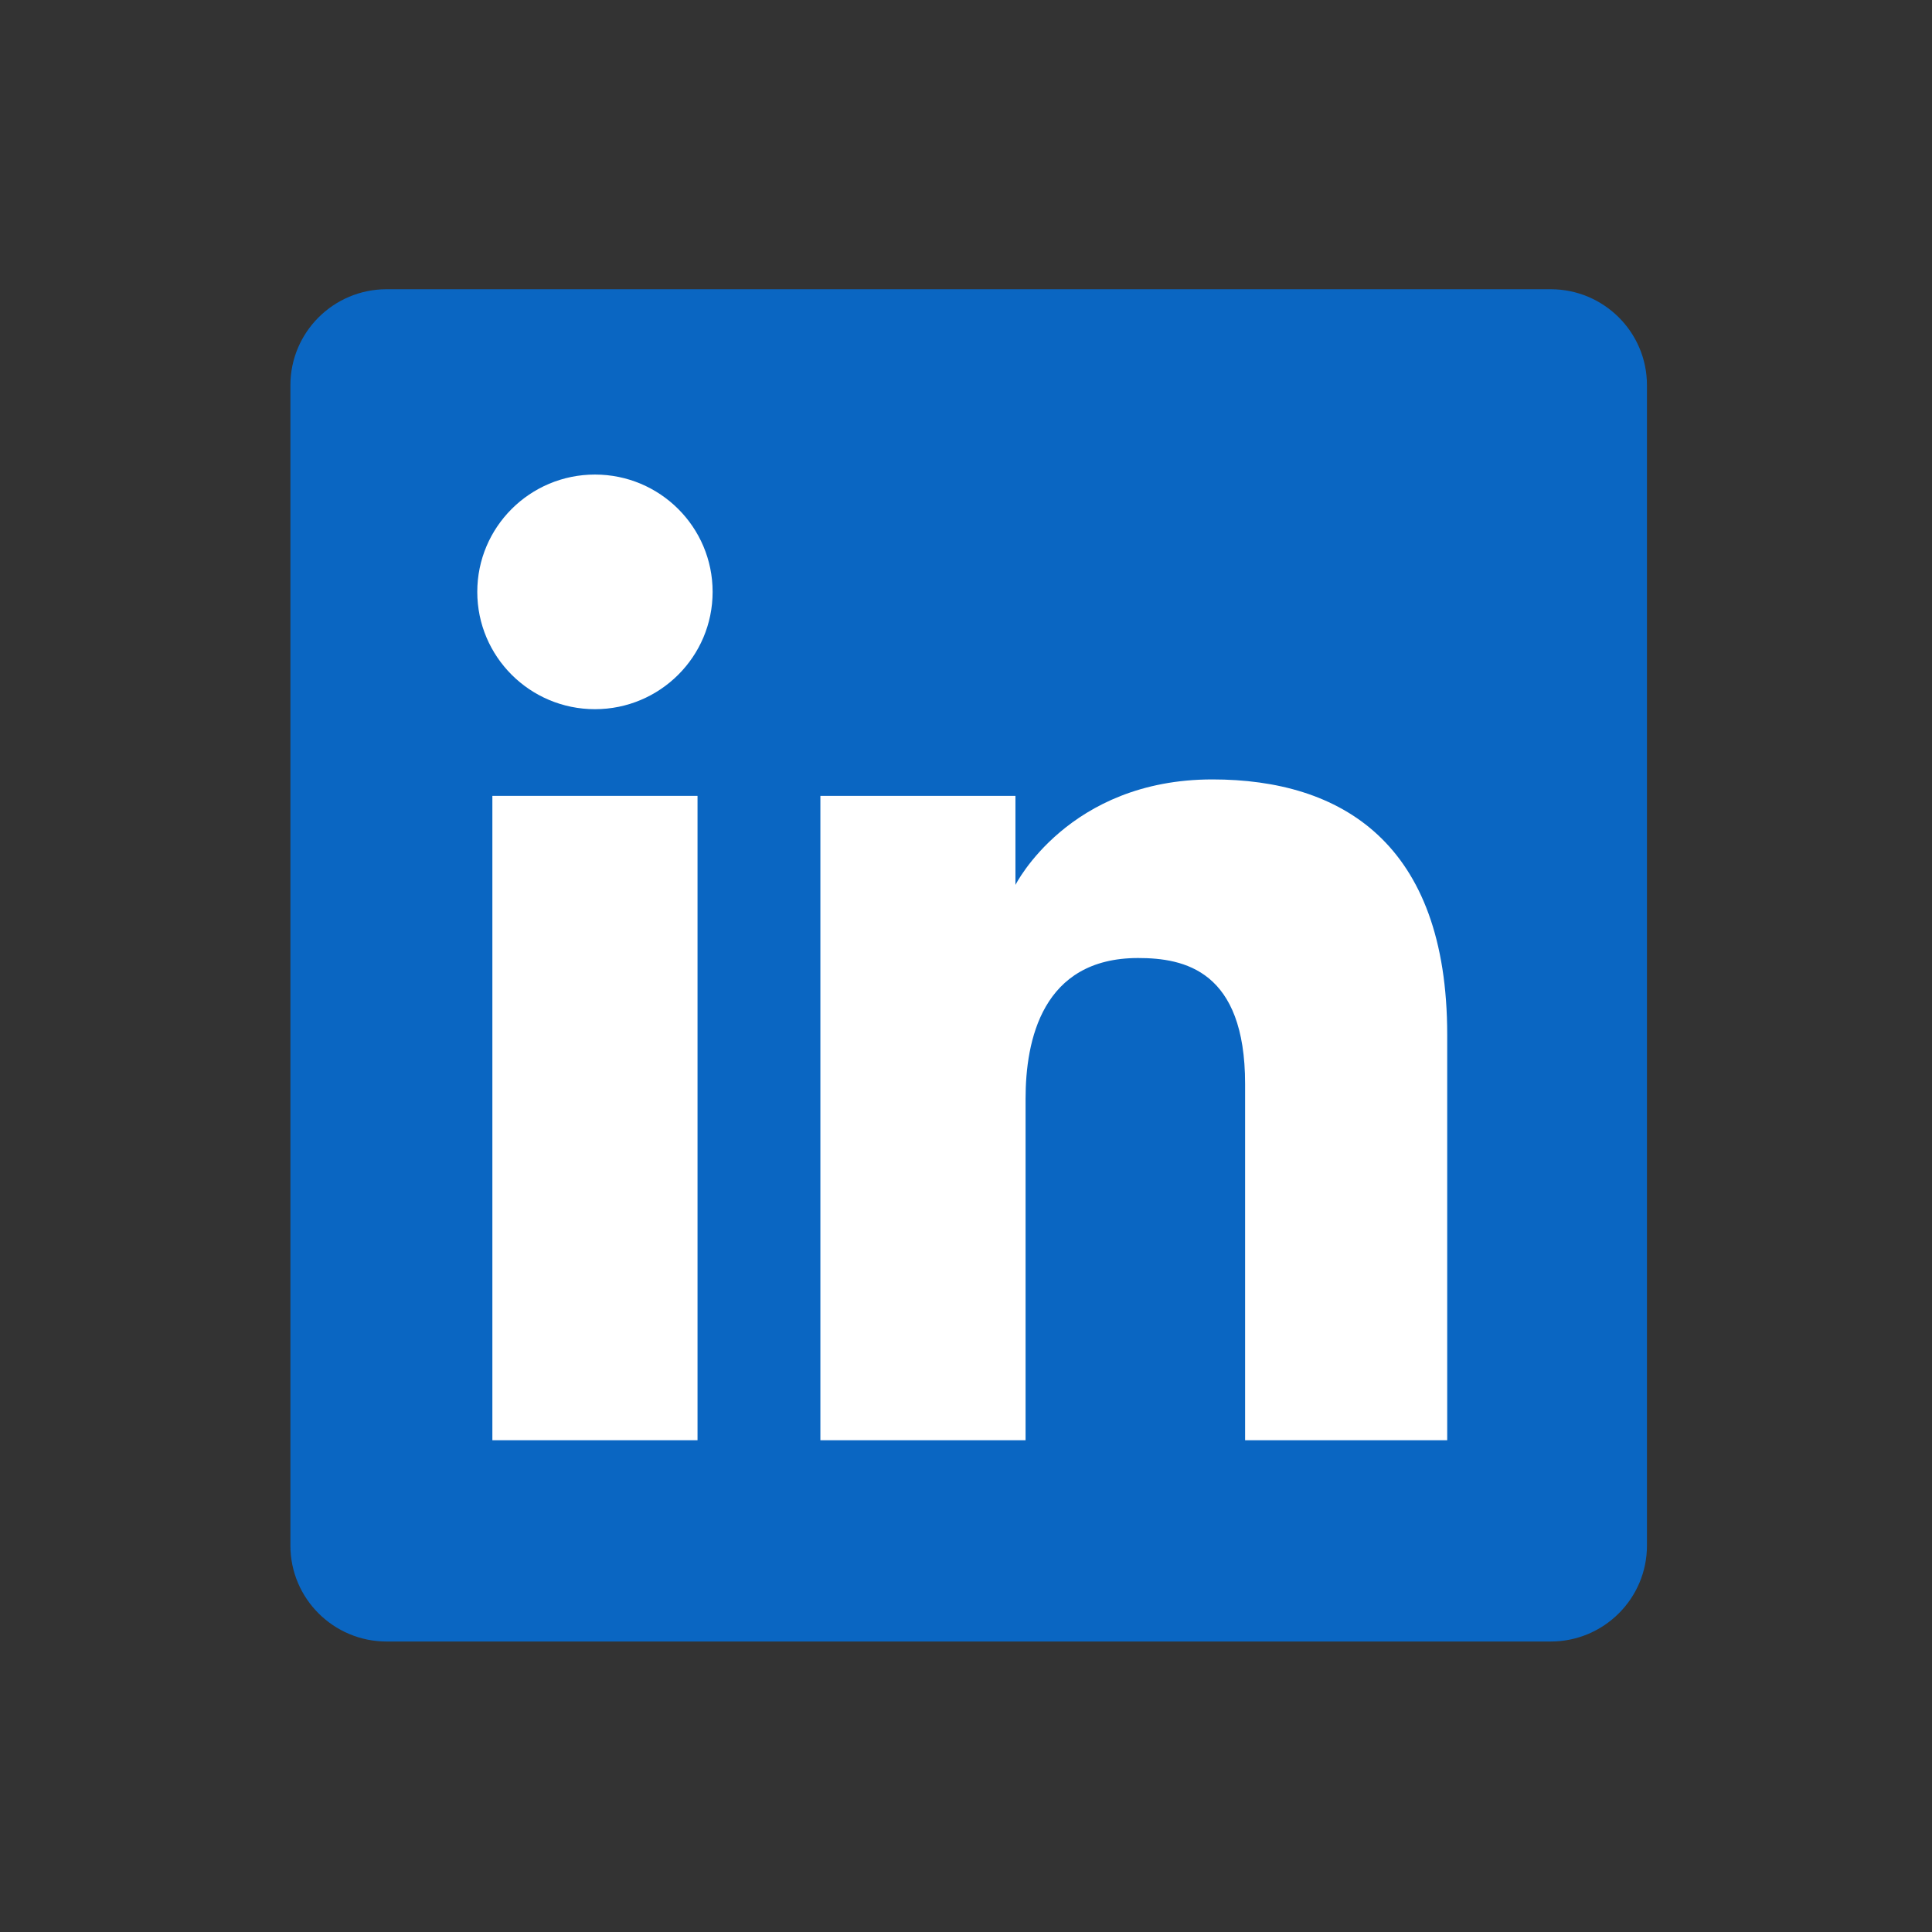
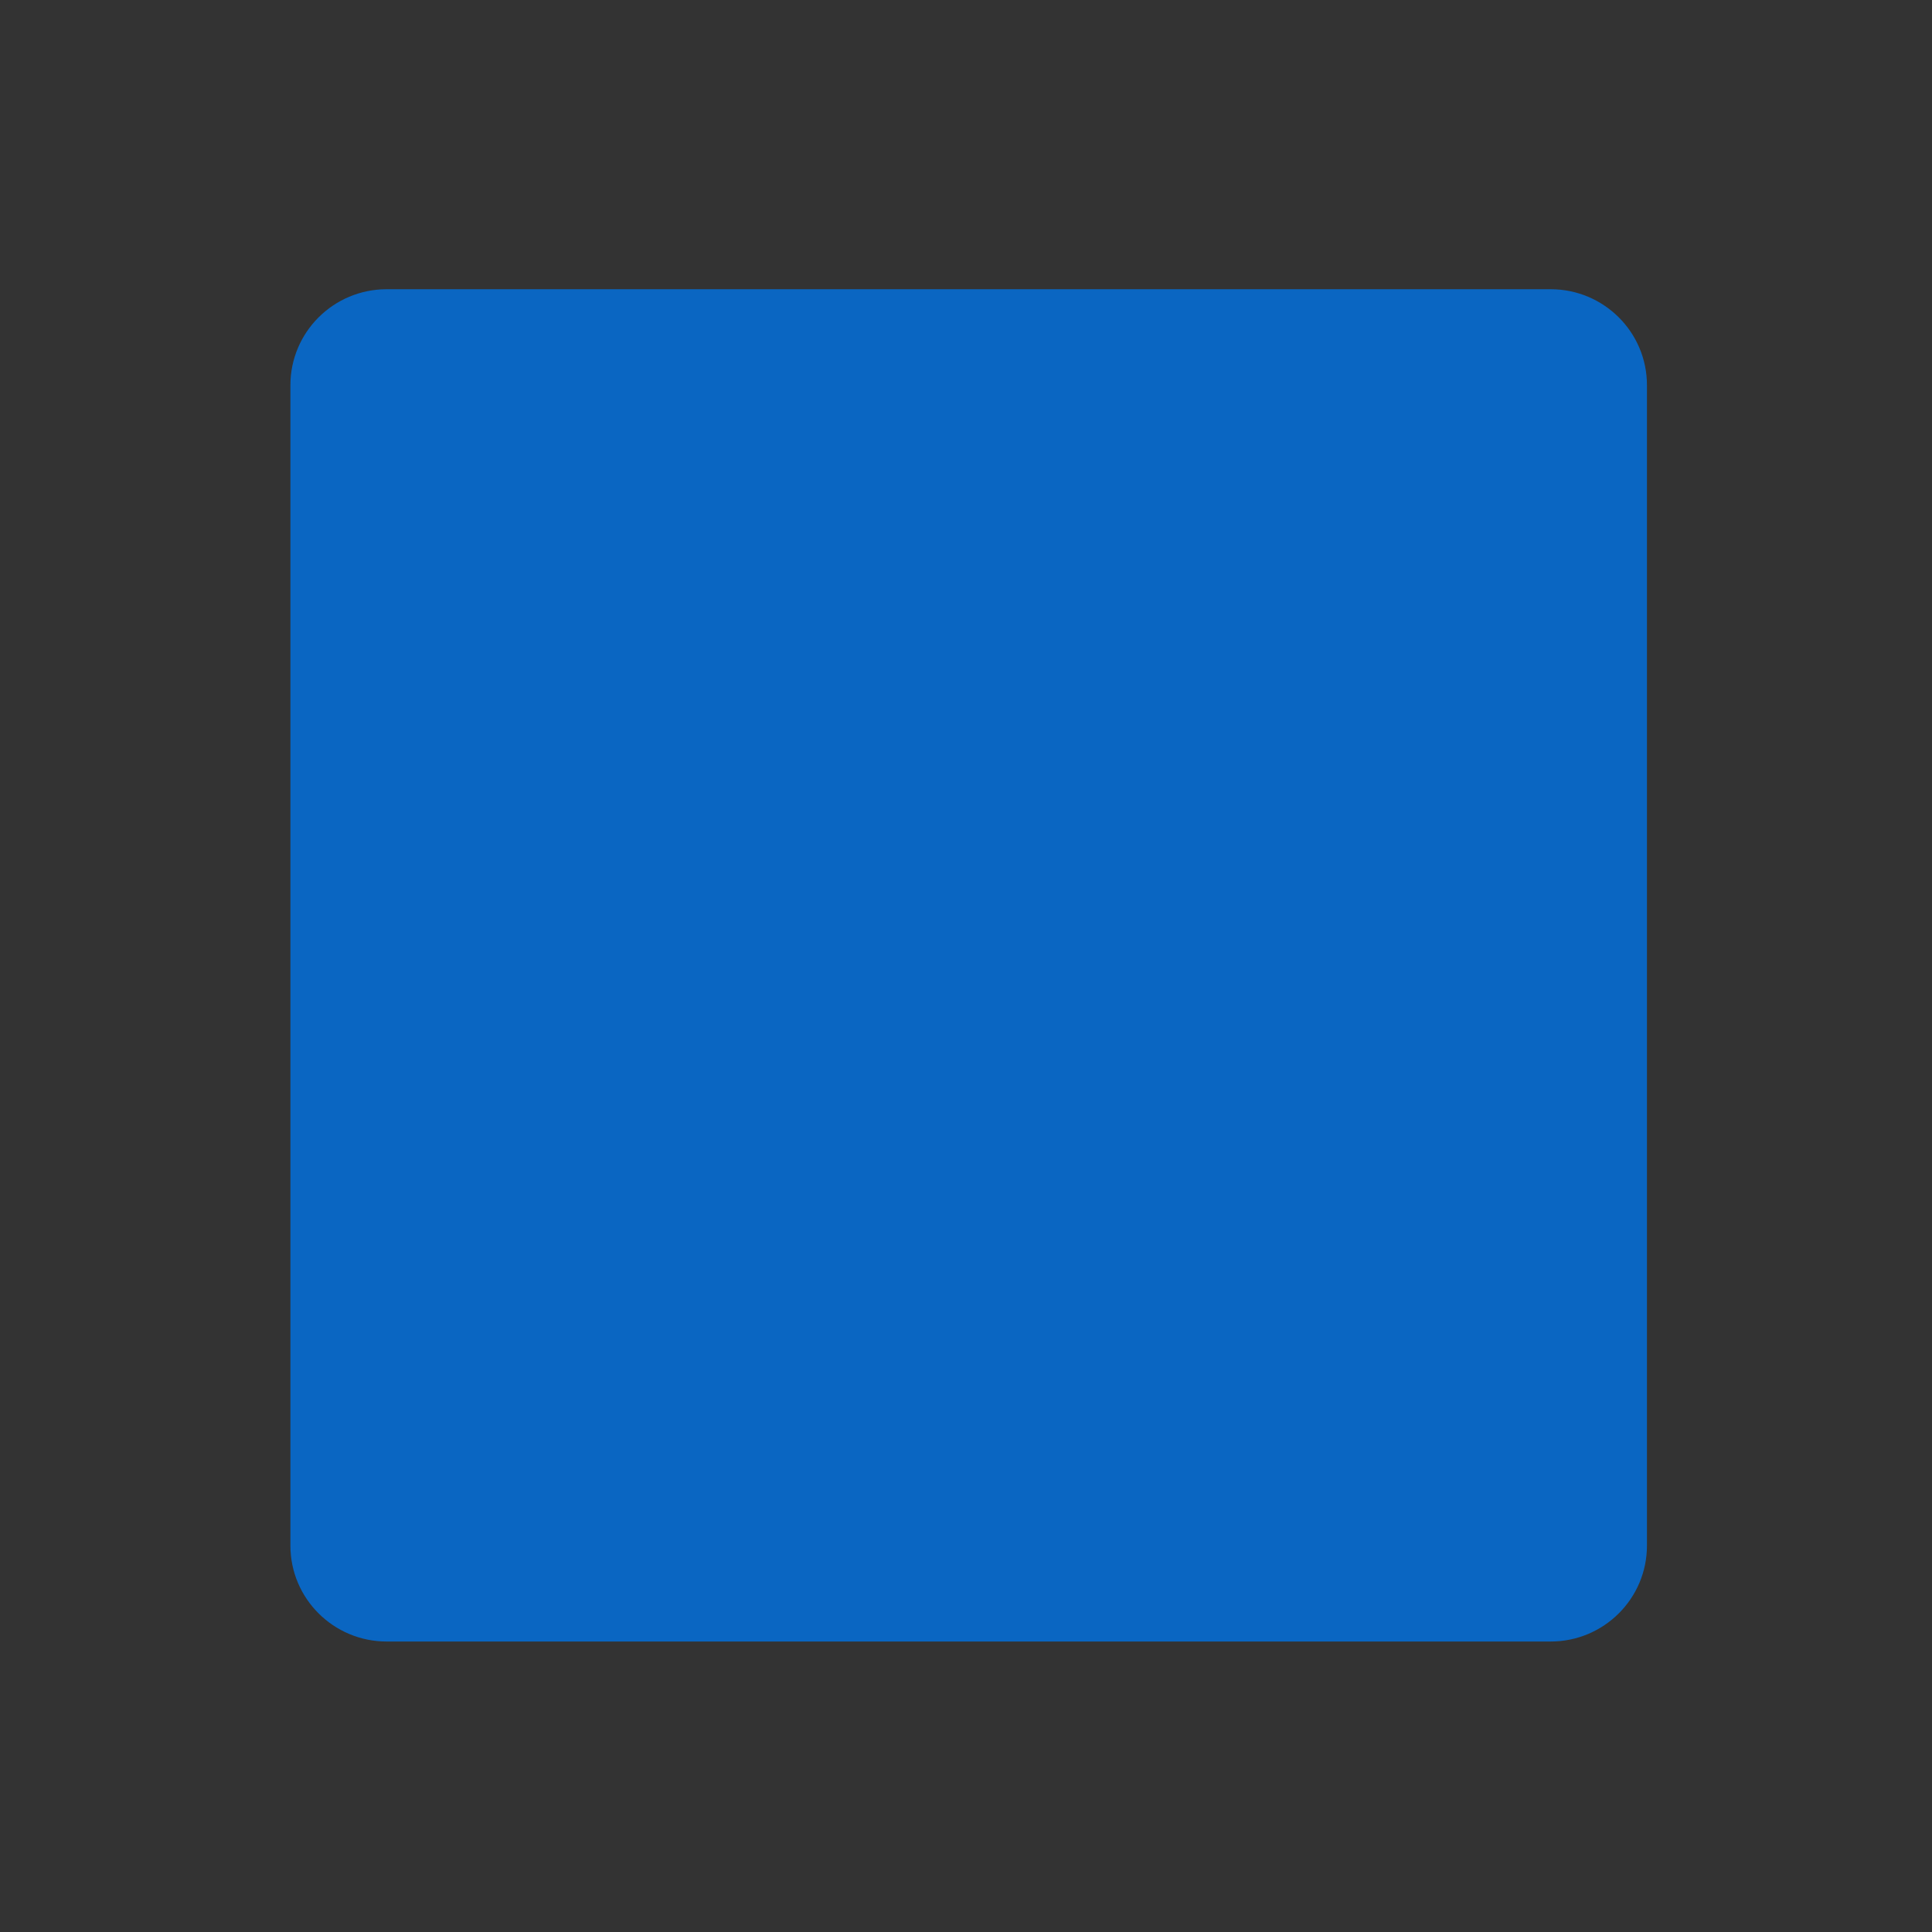
<svg xmlns="http://www.w3.org/2000/svg" width="54" height="54" viewBox="0 0 54 54" fill="none">
  <rect x="0" y="0" width="54" height="54" fill="#333333" stroke="none" />
  <path d="M8.117 10.767C8.117 9.285 9.322 8.084 10.808 8.084H43.341C44.828 8.084 46.033 9.285 46.033 10.767V43.199C46.033 44.68 44.828 45.881 43.341 45.881H10.808C9.322 45.881 8.117 44.68 8.117 43.199V10.767Z" fill="#0A66C2" />
-   <path d="M16.629 19.822C18.446 19.822 19.918 18.354 19.918 16.543C19.918 14.732 18.446 13.264 16.629 13.264C14.812 13.264 13.34 14.732 13.34 16.543C13.34 18.354 14.812 19.822 16.629 19.822Z" fill="white" />
-   <path d="M22.93 22.245H28.382V24.734C28.382 24.734 29.861 21.785 33.886 21.785C37.476 21.785 40.45 23.548 40.45 28.922V40.255H34.801V30.296C34.801 27.125 33.103 26.777 31.81 26.777C29.125 26.777 28.665 29.085 28.665 30.709V40.255H22.93V22.245Z" fill="white" />
-   <path d="M13.762 22.245H19.496V40.255H13.762V22.245Z" fill="white" />
</svg>